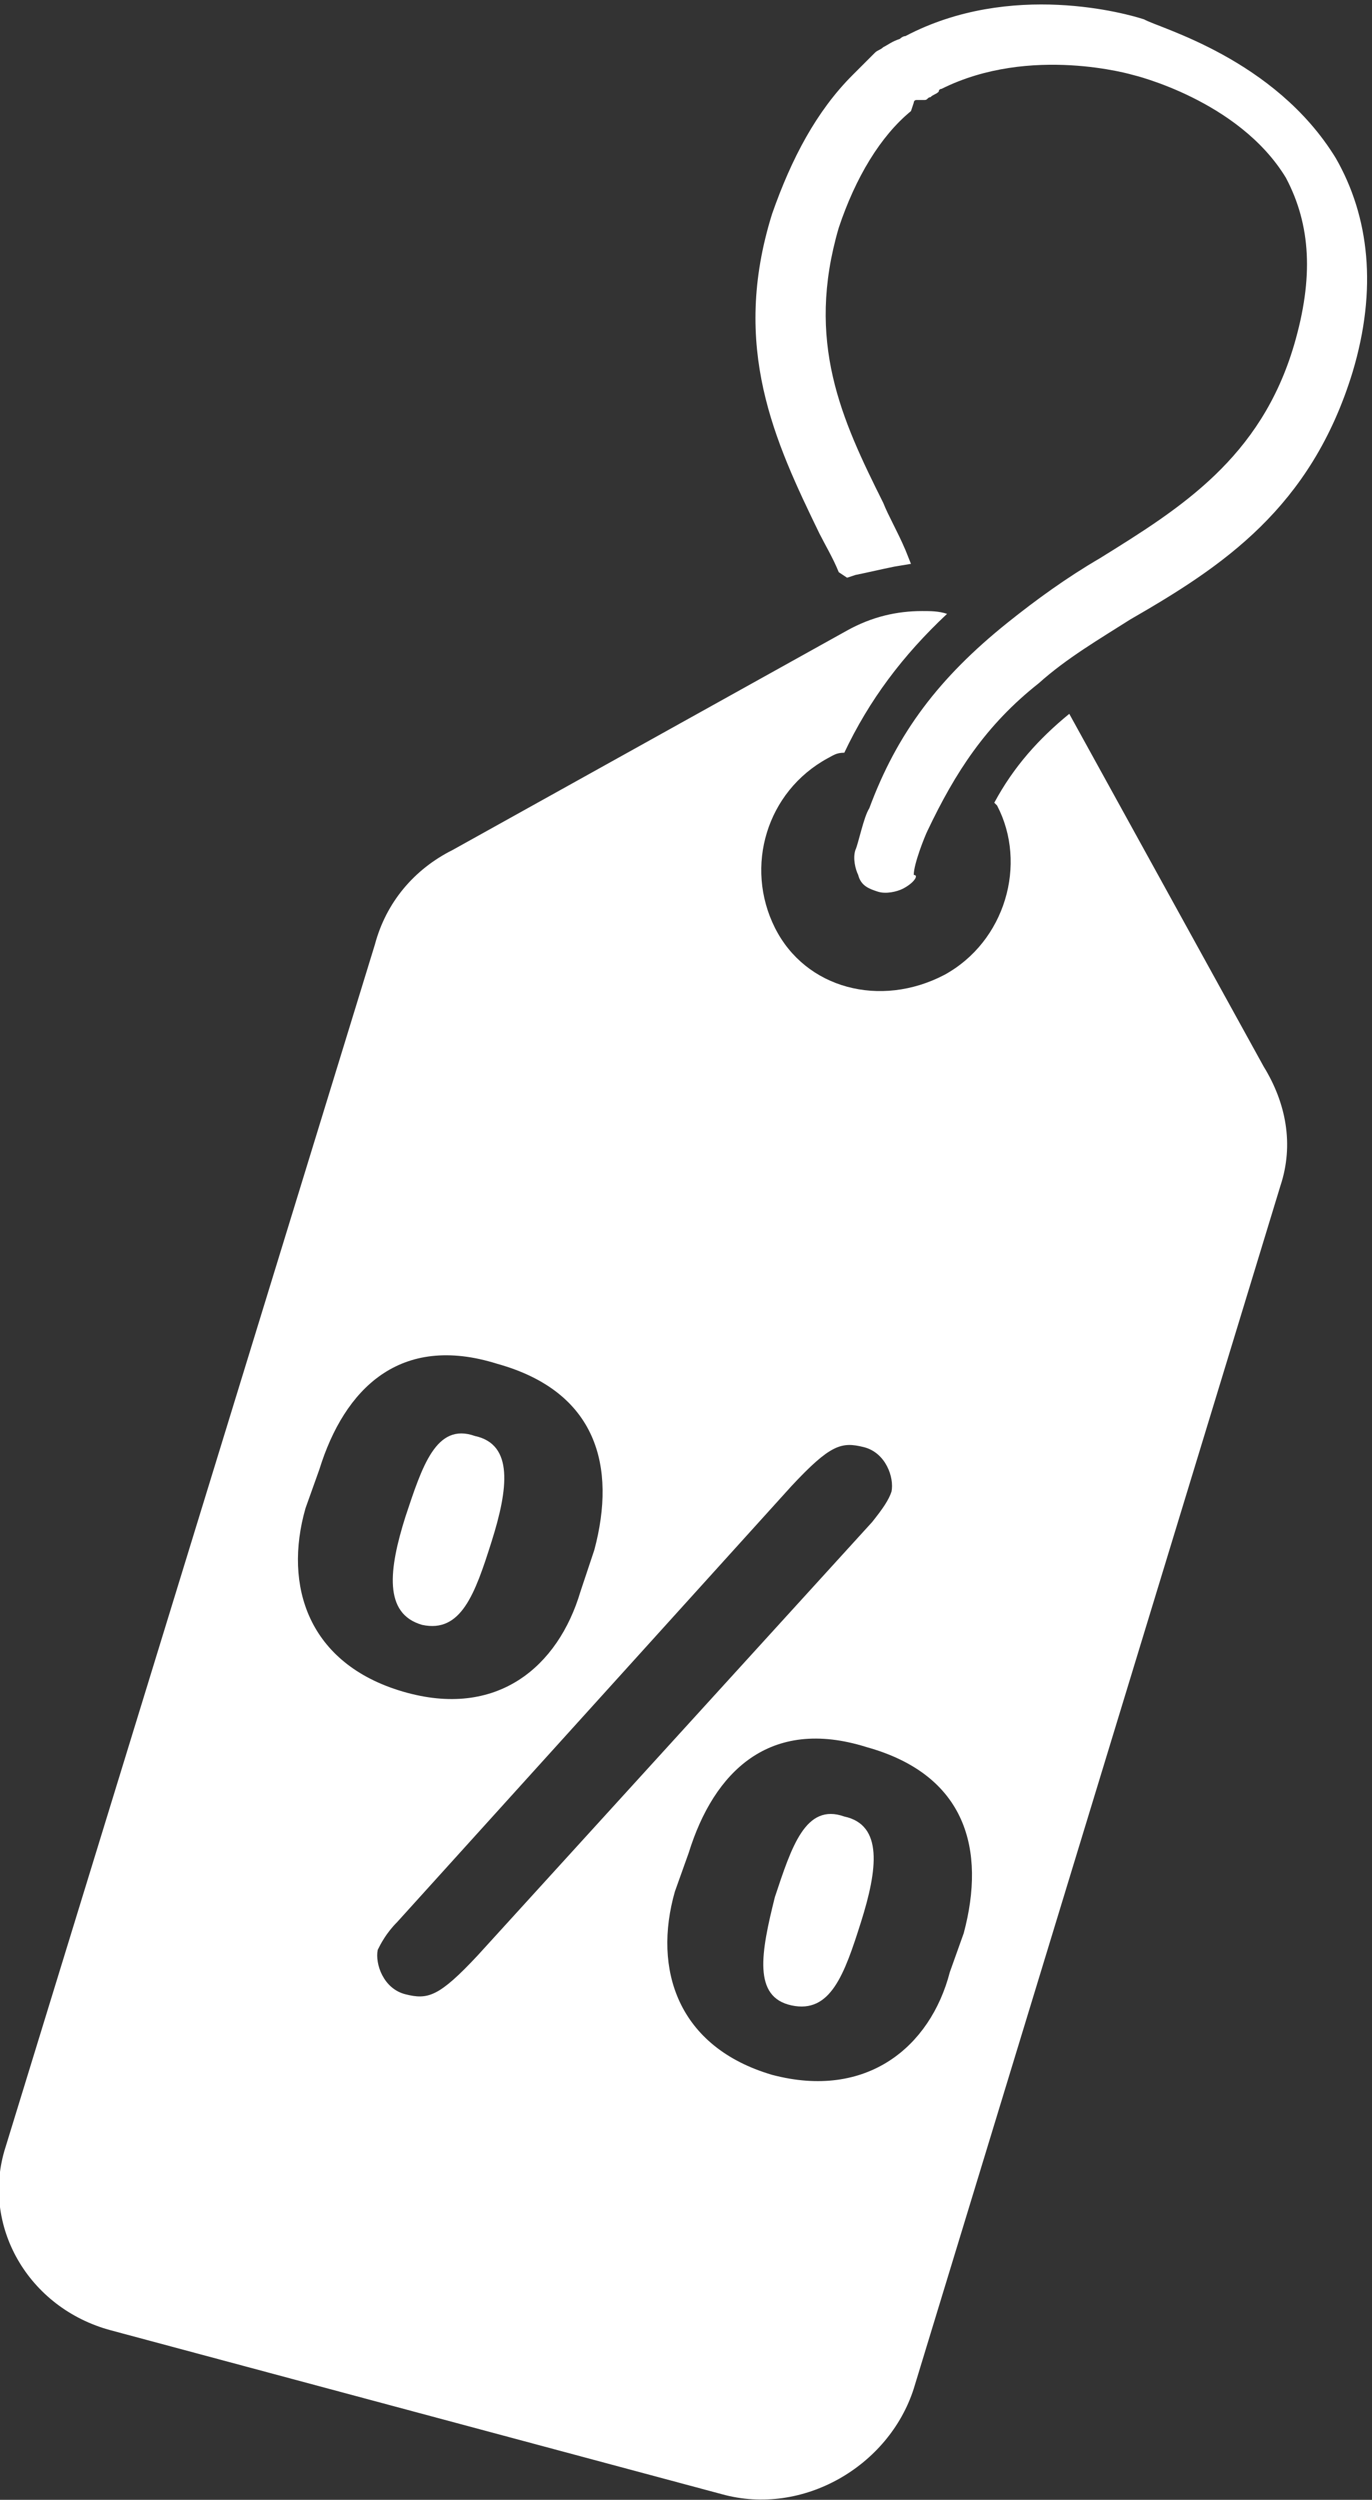
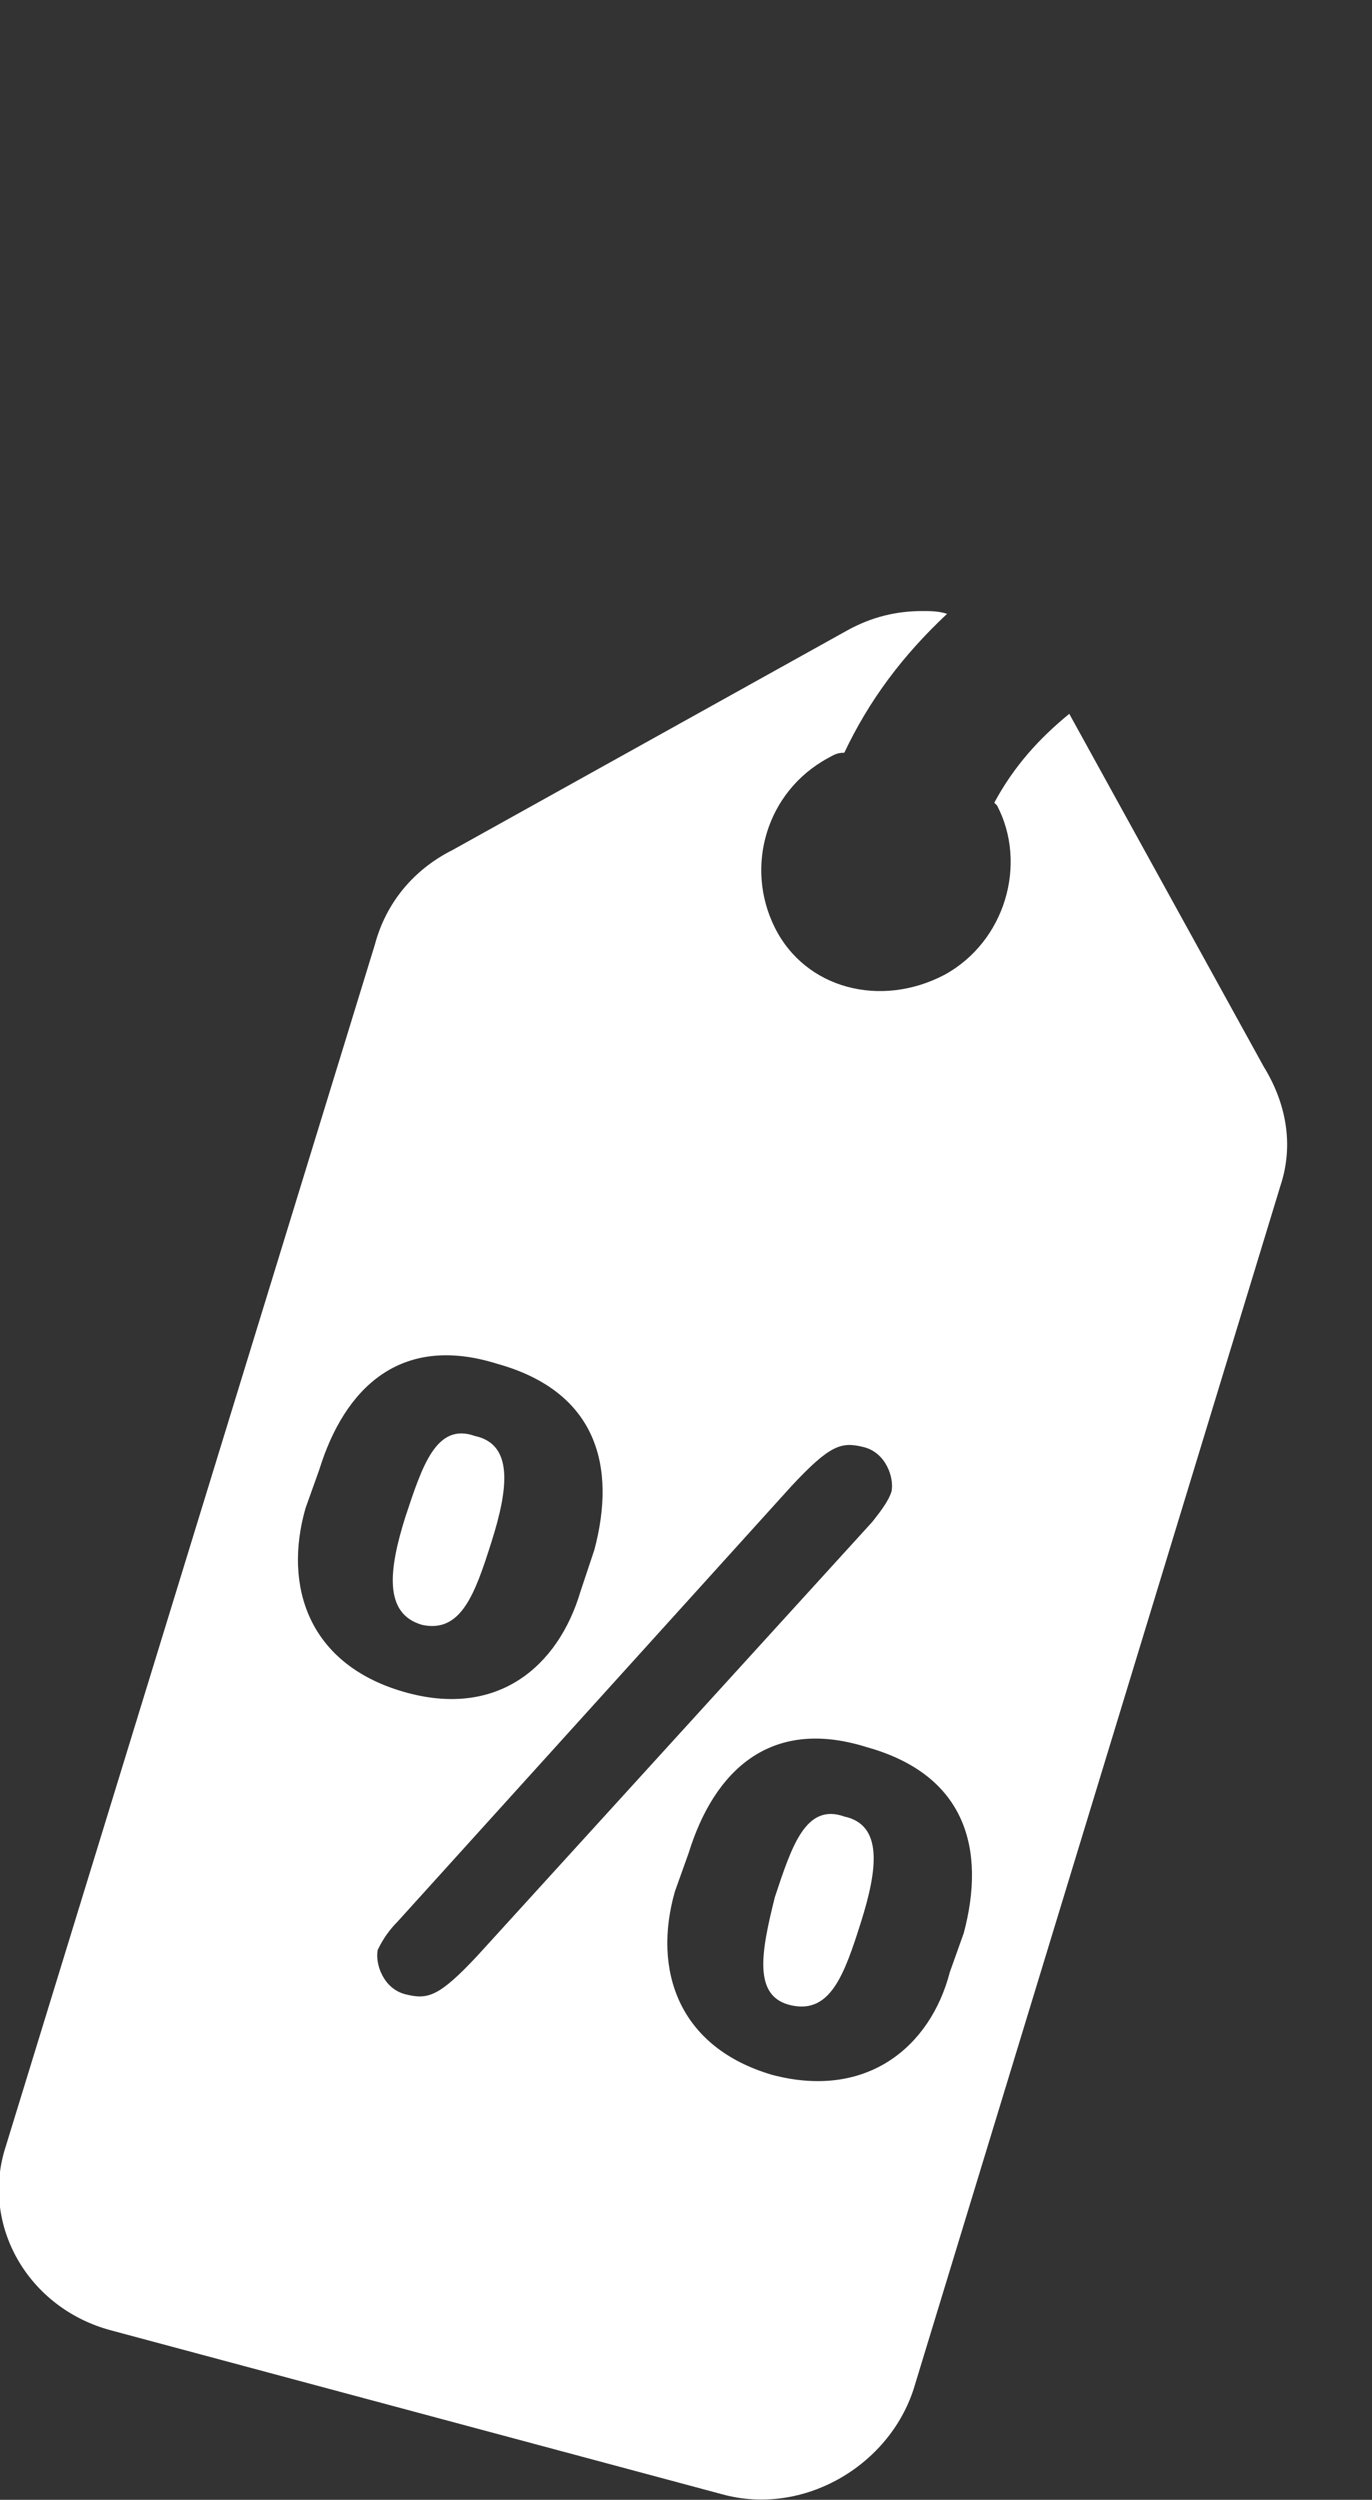
<svg xmlns="http://www.w3.org/2000/svg" version="1.1" id="Ebene_1" x="0px" y="0px" viewBox="0 0 49.4 90" style="enable-background:new 0 0 49.4 90;" xml:space="preserve">
  <rect x="0" y="0" width="49.4" height="90" fill="#333333" stroke="none" />
  <style type="text/css">
	.st0{fill:#FFFFFF;}
</style>
  <g>
    <path class="st0" d="M15.2,58.5c1.4,0.3,1.9-1.1,2.5-3s0.8-3.5-0.6-3.8c-1.4-0.5-1.9,1.1-2.5,2.9C14,56.5,13.8,58.1,15.2,58.5    M28.5,72.2c1.4,0.3,1.9-1.1,2.5-3s0.8-3.5-0.6-3.8c-1.4-0.5-1.9,1.1-2.5,2.9C27.4,70.3,27.1,71.9,28.5,72.2 M27.8,74.7   c-3.4-1-4.3-3.8-3.5-6.6l0.5-1.4c0.9-2.9,2.9-4.9,6.4-3.8c3.6,1,4.3,3.7,3.5,6.7L34.2,71C33.5,73.7,31.2,75.6,27.8,74.7 M31.4,54.8   L17.2,70.4c-1.4,1.5-1.8,1.6-2.6,1.4c-0.8-0.2-1.1-1.1-1-1.6c0.1-0.2,0.3-0.6,0.7-1l14.2-15.7c1.4-1.5,1.8-1.6,2.6-1.4   c0.8,0.2,1.1,1.1,1,1.6C32,54,31.8,54.3,31.4,54.8 M20.9,57.3c-0.8,2.7-3,4.6-6.4,3.6c-3.4-1-4.3-3.8-3.5-6.6l0.5-1.4   c0.9-2.9,2.9-4.9,6.4-3.8c3.6,1,4.3,3.7,3.5,6.7L20.9,57.3z M32.9,86l13.2-43.3c0.5-1.5,0.2-3-0.6-4.3l-7-12.7   c-1.1,0.9-2,1.9-2.7,3.2l0.1,0.1c1.1,2.1,0.3,4.9-1.9,6.1c-2.3,1.2-5,0.5-6.1-1.7s-0.3-4.9,1.9-6.1c0.2-0.1,0.3-0.2,0.6-0.2   c0.9-1.9,2.1-3.5,3.7-5C33.8,22,33.5,22,33.2,22c-0.9,0-1.8,0.2-2.7,0.7l-14.2,7.9c-1.4,0.7-2.4,1.9-2.8,3.4L0.2,77.3   C-0.7,80.1,1,83.1,4,83.9l22,5.9C28.9,90.6,32,88.8,32.9,86" />
-     <path class="st0" d="M32.5,32c-0.2,0.1-0.6,0.2-0.9,0.1c-0.3-0.1-0.6-0.2-0.7-0.6c-0.1-0.2-0.2-0.6-0.1-0.9   c0.1-0.2,0.3-1.2,0.5-1.5c1-2.7,2.5-4.7,5-6.7c1-0.8,2.1-1.6,3.3-2.3c2.9-1.8,5.8-3.6,7-7.7c0.7-2.4,0.6-4.3-0.3-6   c-1.7-2.8-5.5-3.7-5.5-3.7l0,0l0,0c0,0-3.7-1.1-6.9,0.5c0,0-0.1,0-0.1,0.1c-0.1,0.1-0.2,0.1-0.3,0.2c-0.1,0-0.1,0.1-0.2,0.1H33   c-0.1,0-0.1,0.1-0.1,0.1L32.8,4c-1.1,0.9-2,2.4-2.6,4.2c-1.2,4.1,0.1,6.9,1.6,9.9c0.2,0.5,0.5,1,0.8,1.7l0.2,0.5l-0.6,0.1   c-0.5,0.1-0.9,0.2-1.4,0.3l-0.3,0.1l-0.3-0.2c-0.2-0.5-0.5-1-0.7-1.4c-1.6-3.3-3.2-6.7-1.7-11.5c0.7-2,1.6-3.7,2.9-5l0,0l0.3-0.3   l0.1-0.1l0.1-0.1c0.1-0.1,0.1-0.1,0.2-0.2l0.1-0.1c0.1-0.1,0.2-0.1,0.3-0.2c0.2-0.1,0.3-0.2,0.6-0.3c0,0,0.1-0.1,0.2-0.1   c3.8-2,8-0.8,8.6-0.6c0.5,0.3,4.7,1.4,6.9,5c1.2,2.1,1.5,4.7,0.6,7.7c-1.5,4.9-4.7,7-8,8.9c-1.1,0.7-2.3,1.4-3.3,2.3   c-1.9,1.5-3,3.2-4,5.3c-0.1,0.2-0.5,1.2-0.5,1.6C33.1,31.5,32.9,31.8,32.5,32z" />
  </g>
</svg>